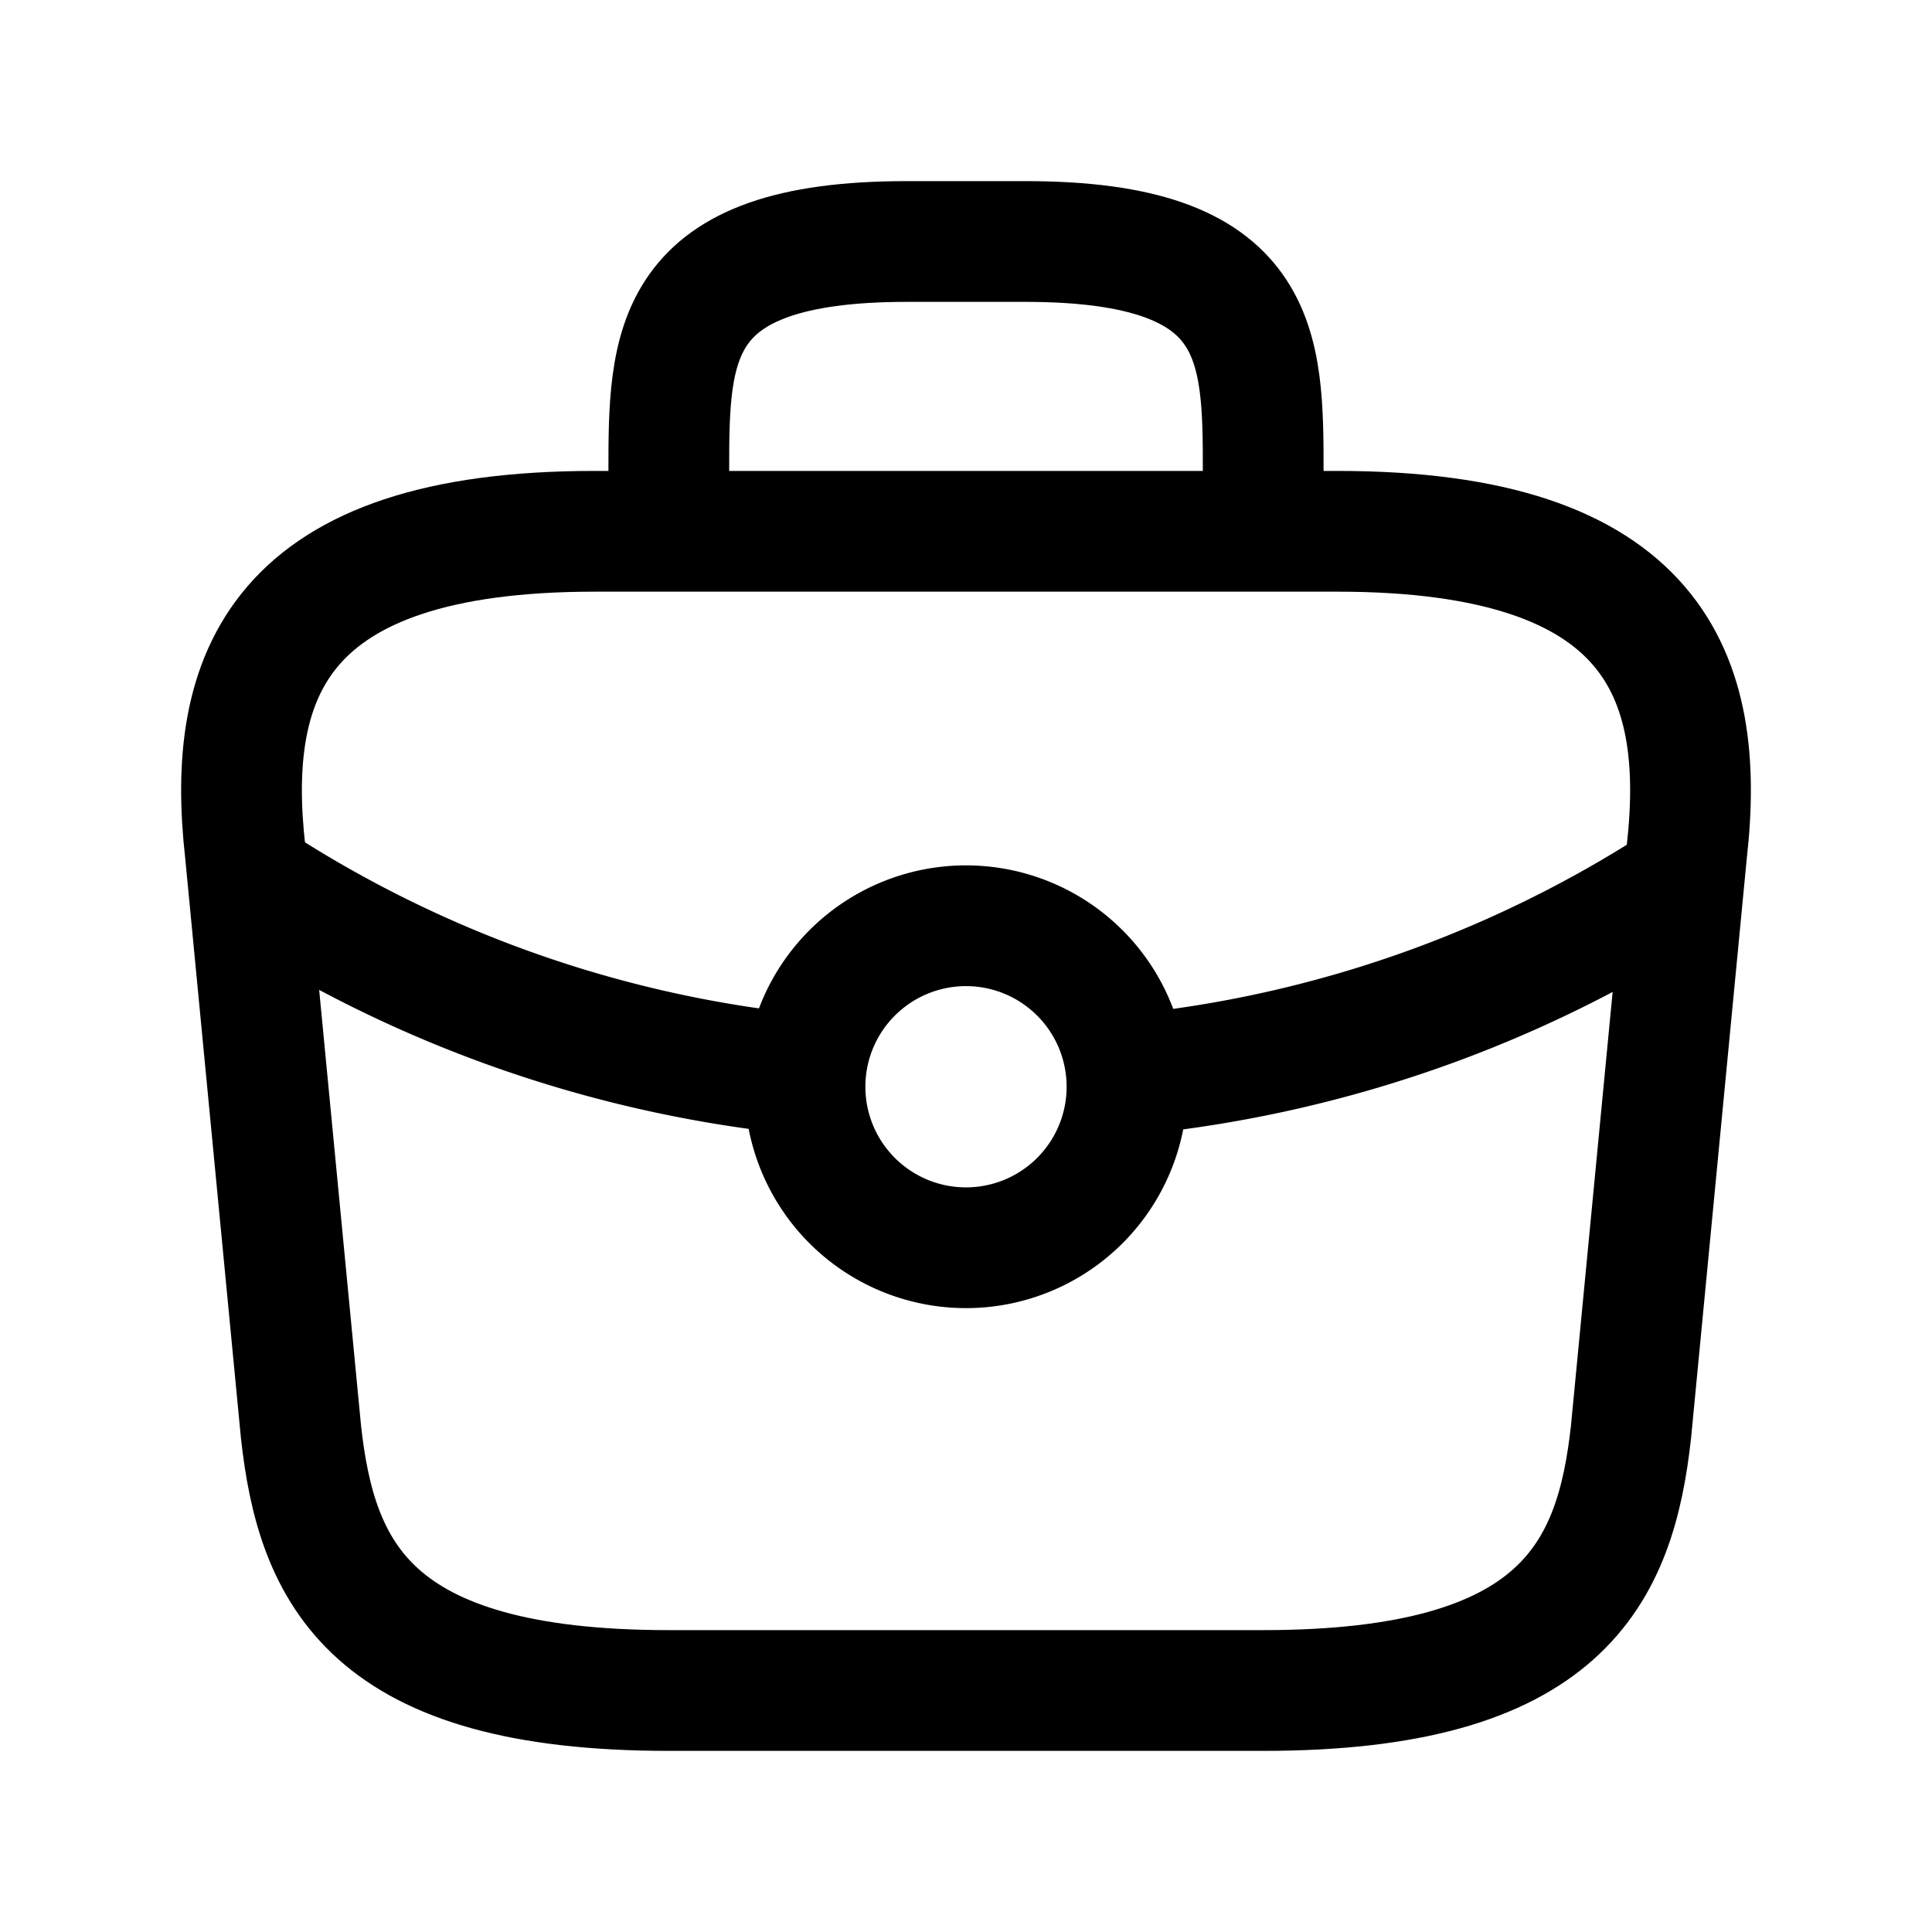
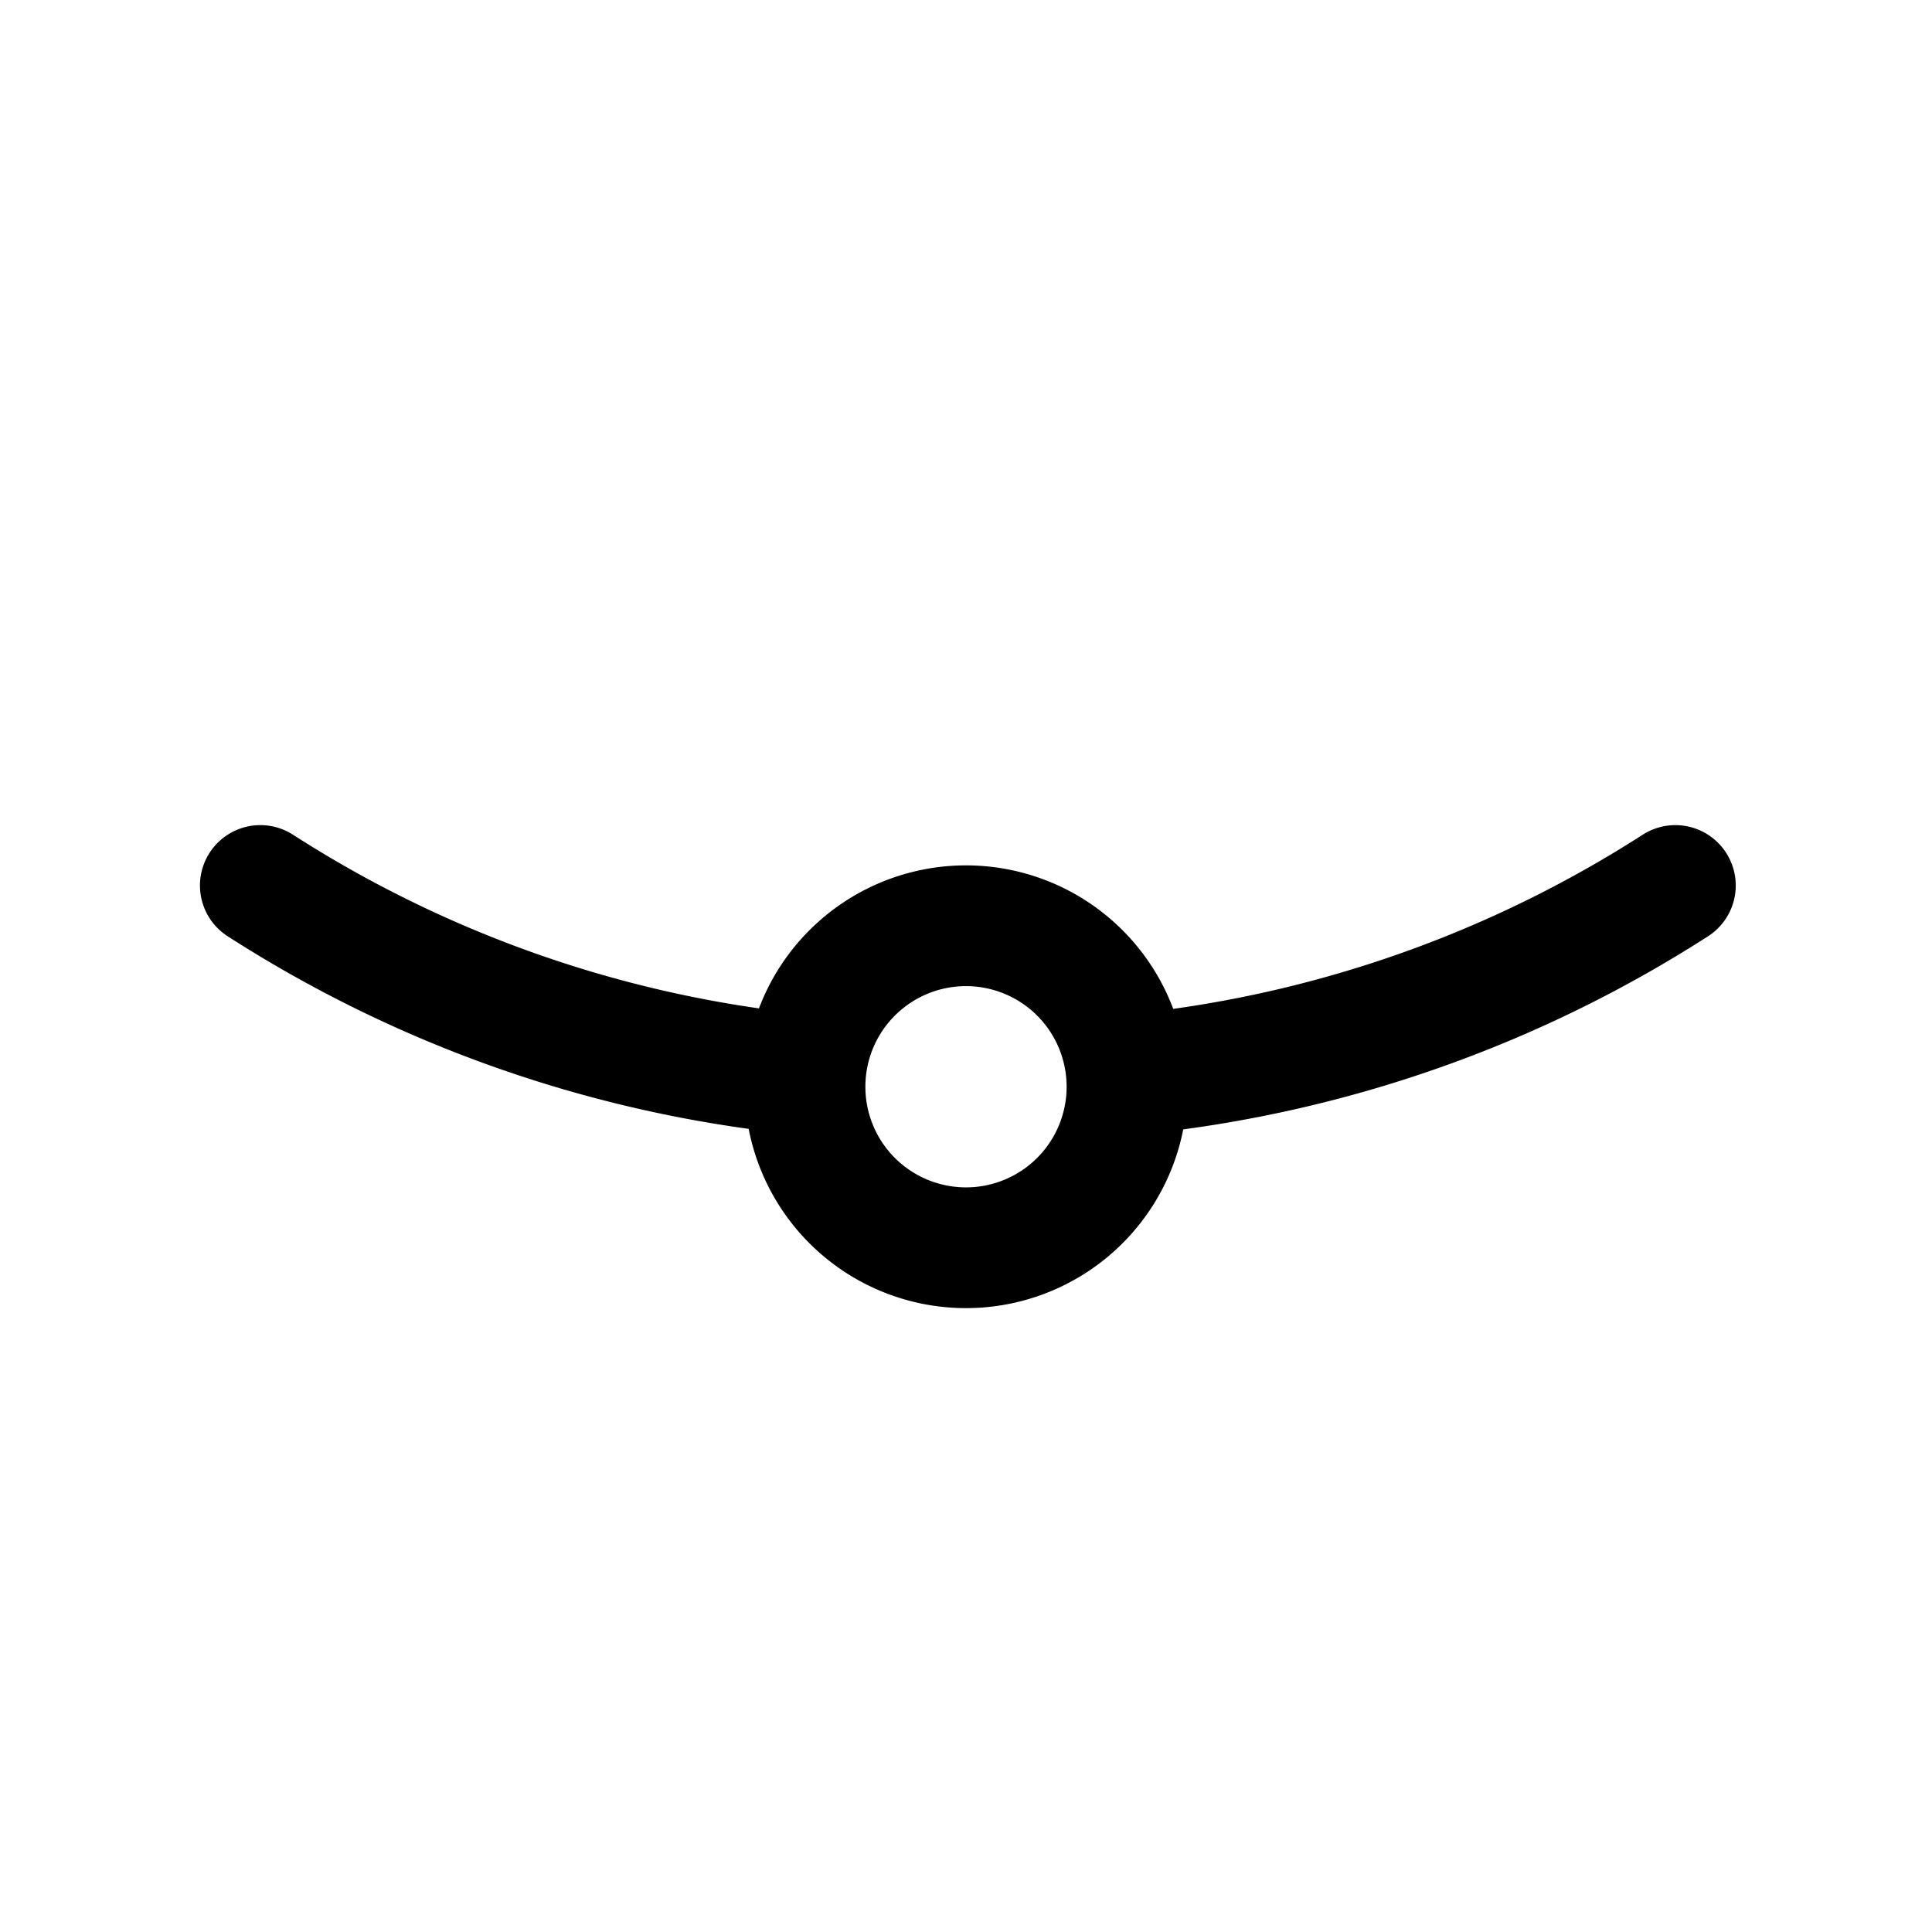
<svg xmlns="http://www.w3.org/2000/svg" width="24" height="24" fill="none" viewBox="0 0 24 24" stroke-width="1.5" stroke="currentColor" stroke-linecap="round" stroke-linejoin="round">
-   <path d="M8.308 21h7.384c3.71 0 4.375-1.45 4.569-3.213l.692-7.2c.25-2.196-.397-3.987-4.338-3.987h-9.23c-3.941 0-4.587 1.791-4.338 3.987l.692 7.2C3.933 19.55 4.598 21 8.308 21m0-14.4v-.72c0-1.593 0-2.88 2.954-2.88h1.476c2.954 0 2.954 1.287 2.954 2.88v.72" />
  <path d="M9.812 13.331A15.26 15.26 0 0 1 3.234 11m11 2.331A15.26 15.26 0 0 0 20.812 11M14 13.5a2 2 0 1 1-4 0 2 2 0 0 1 4 0" />
</svg>